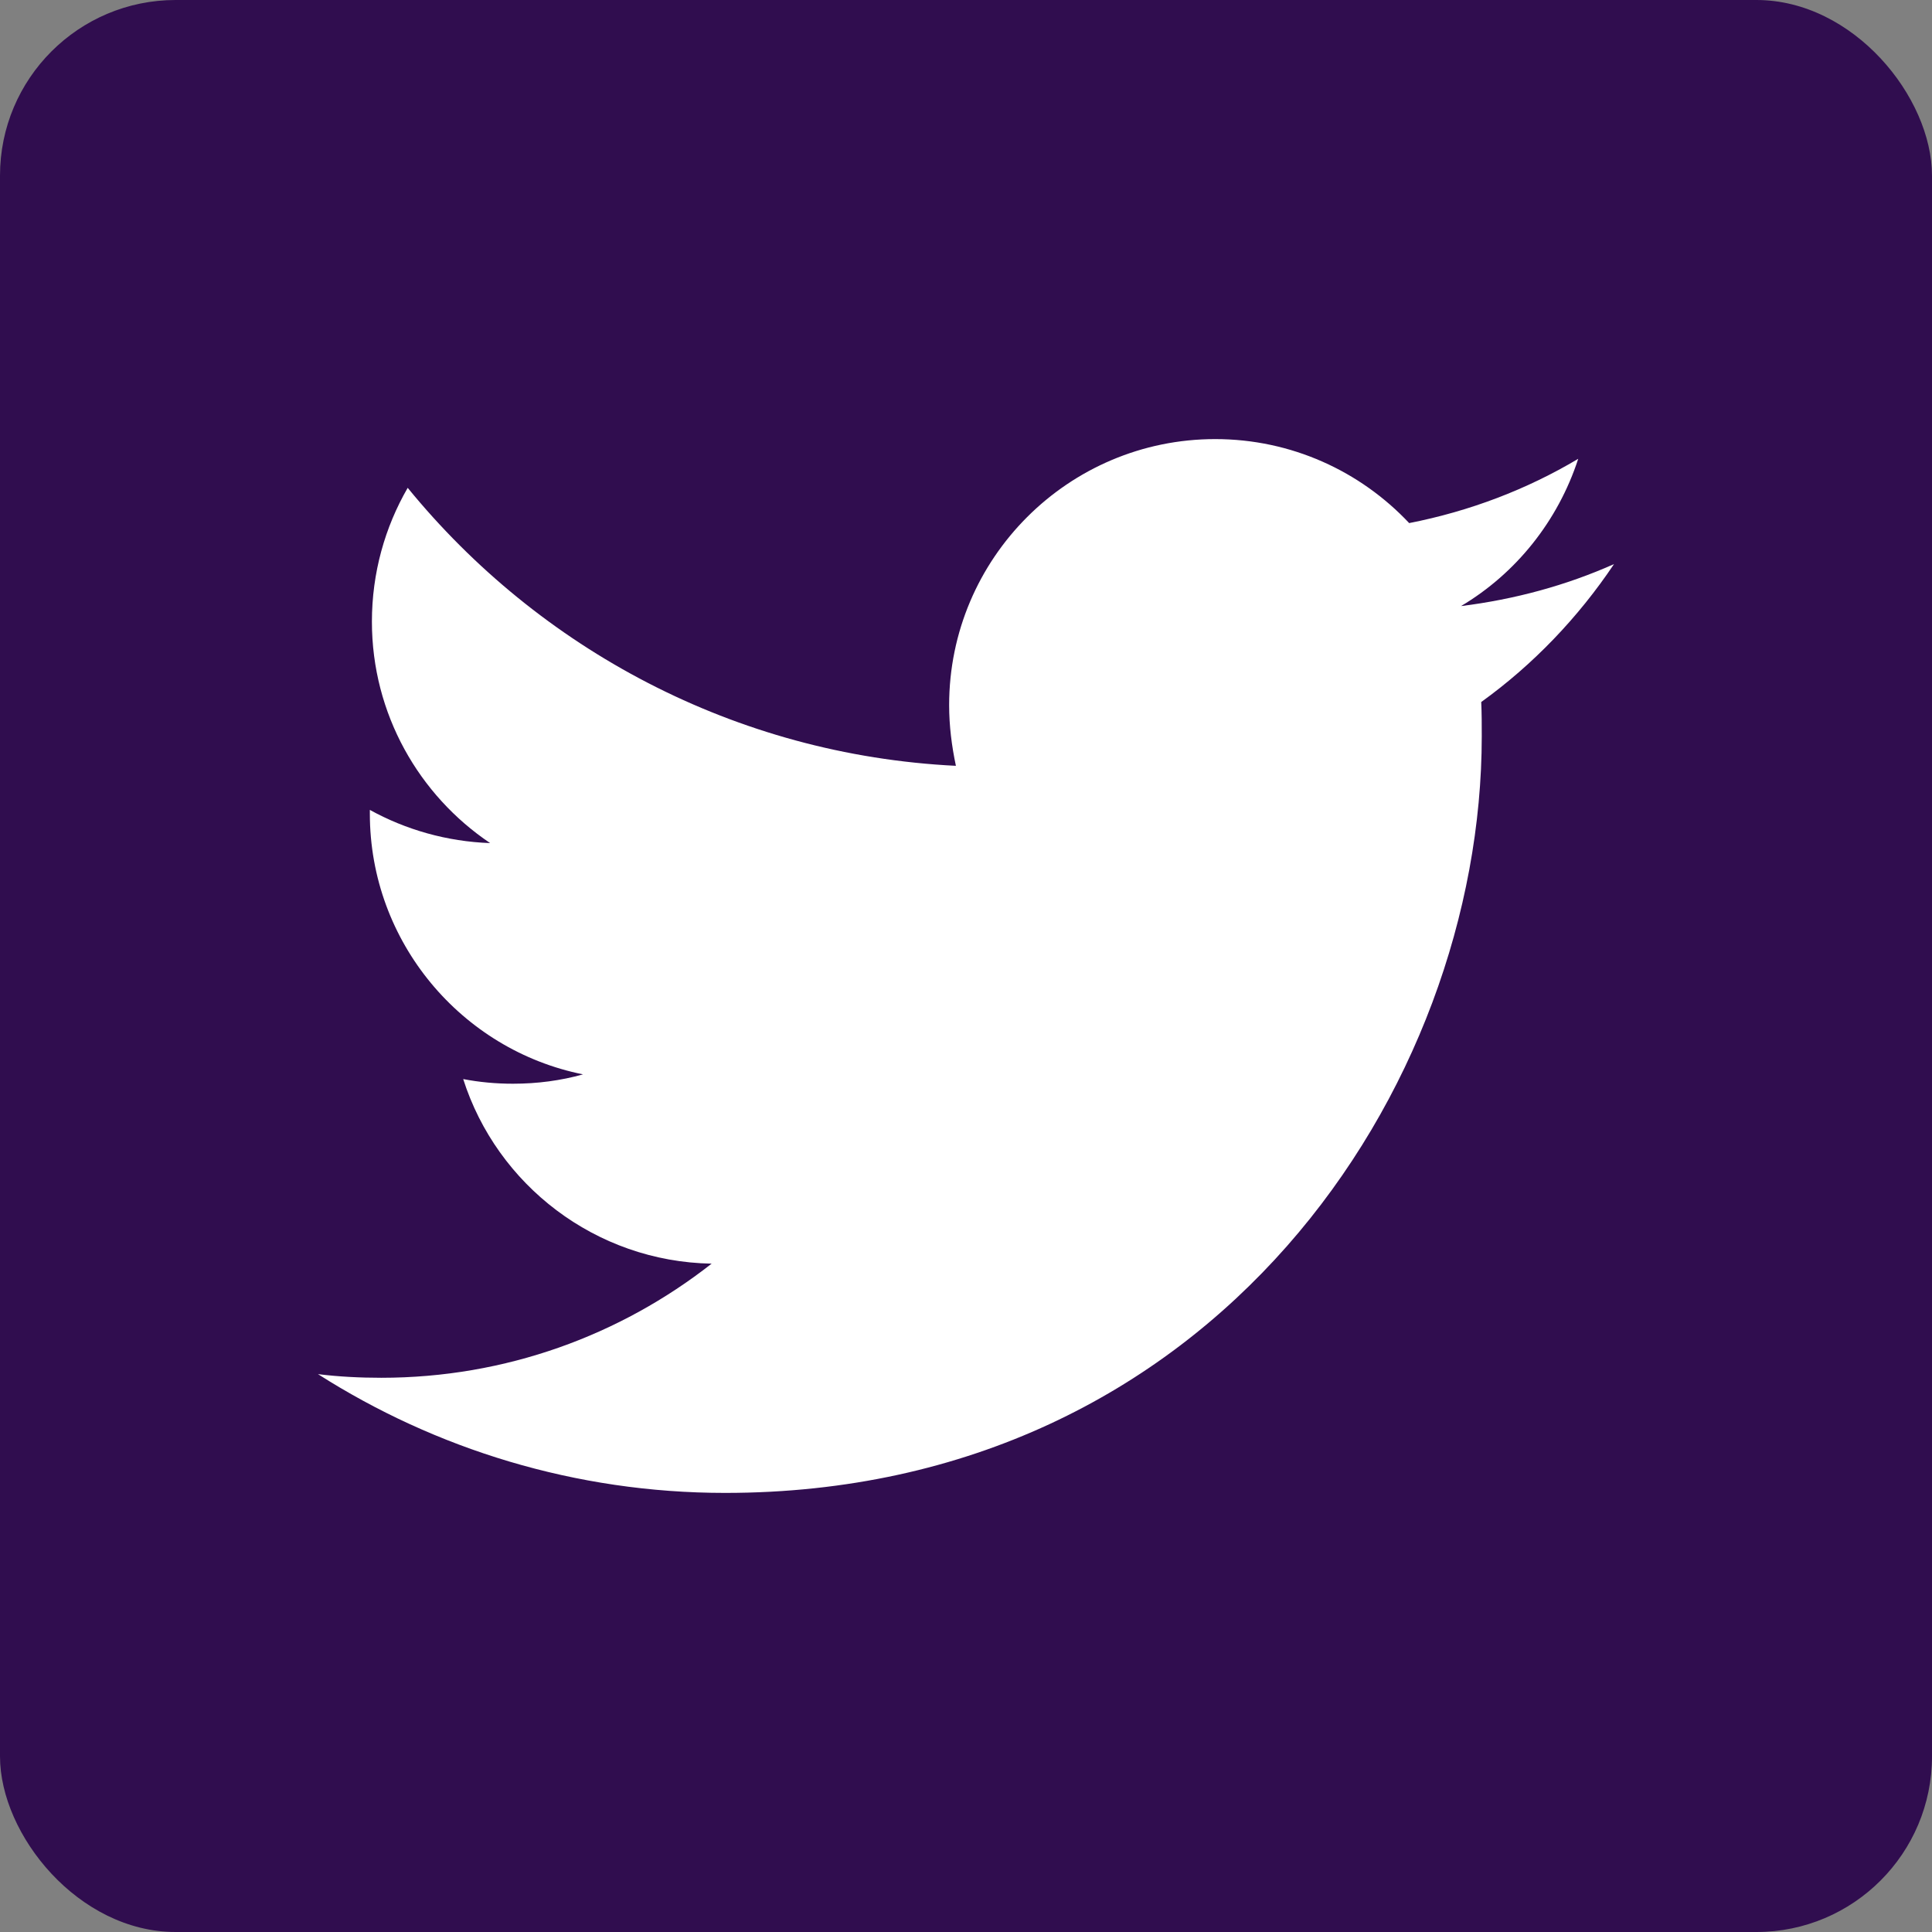
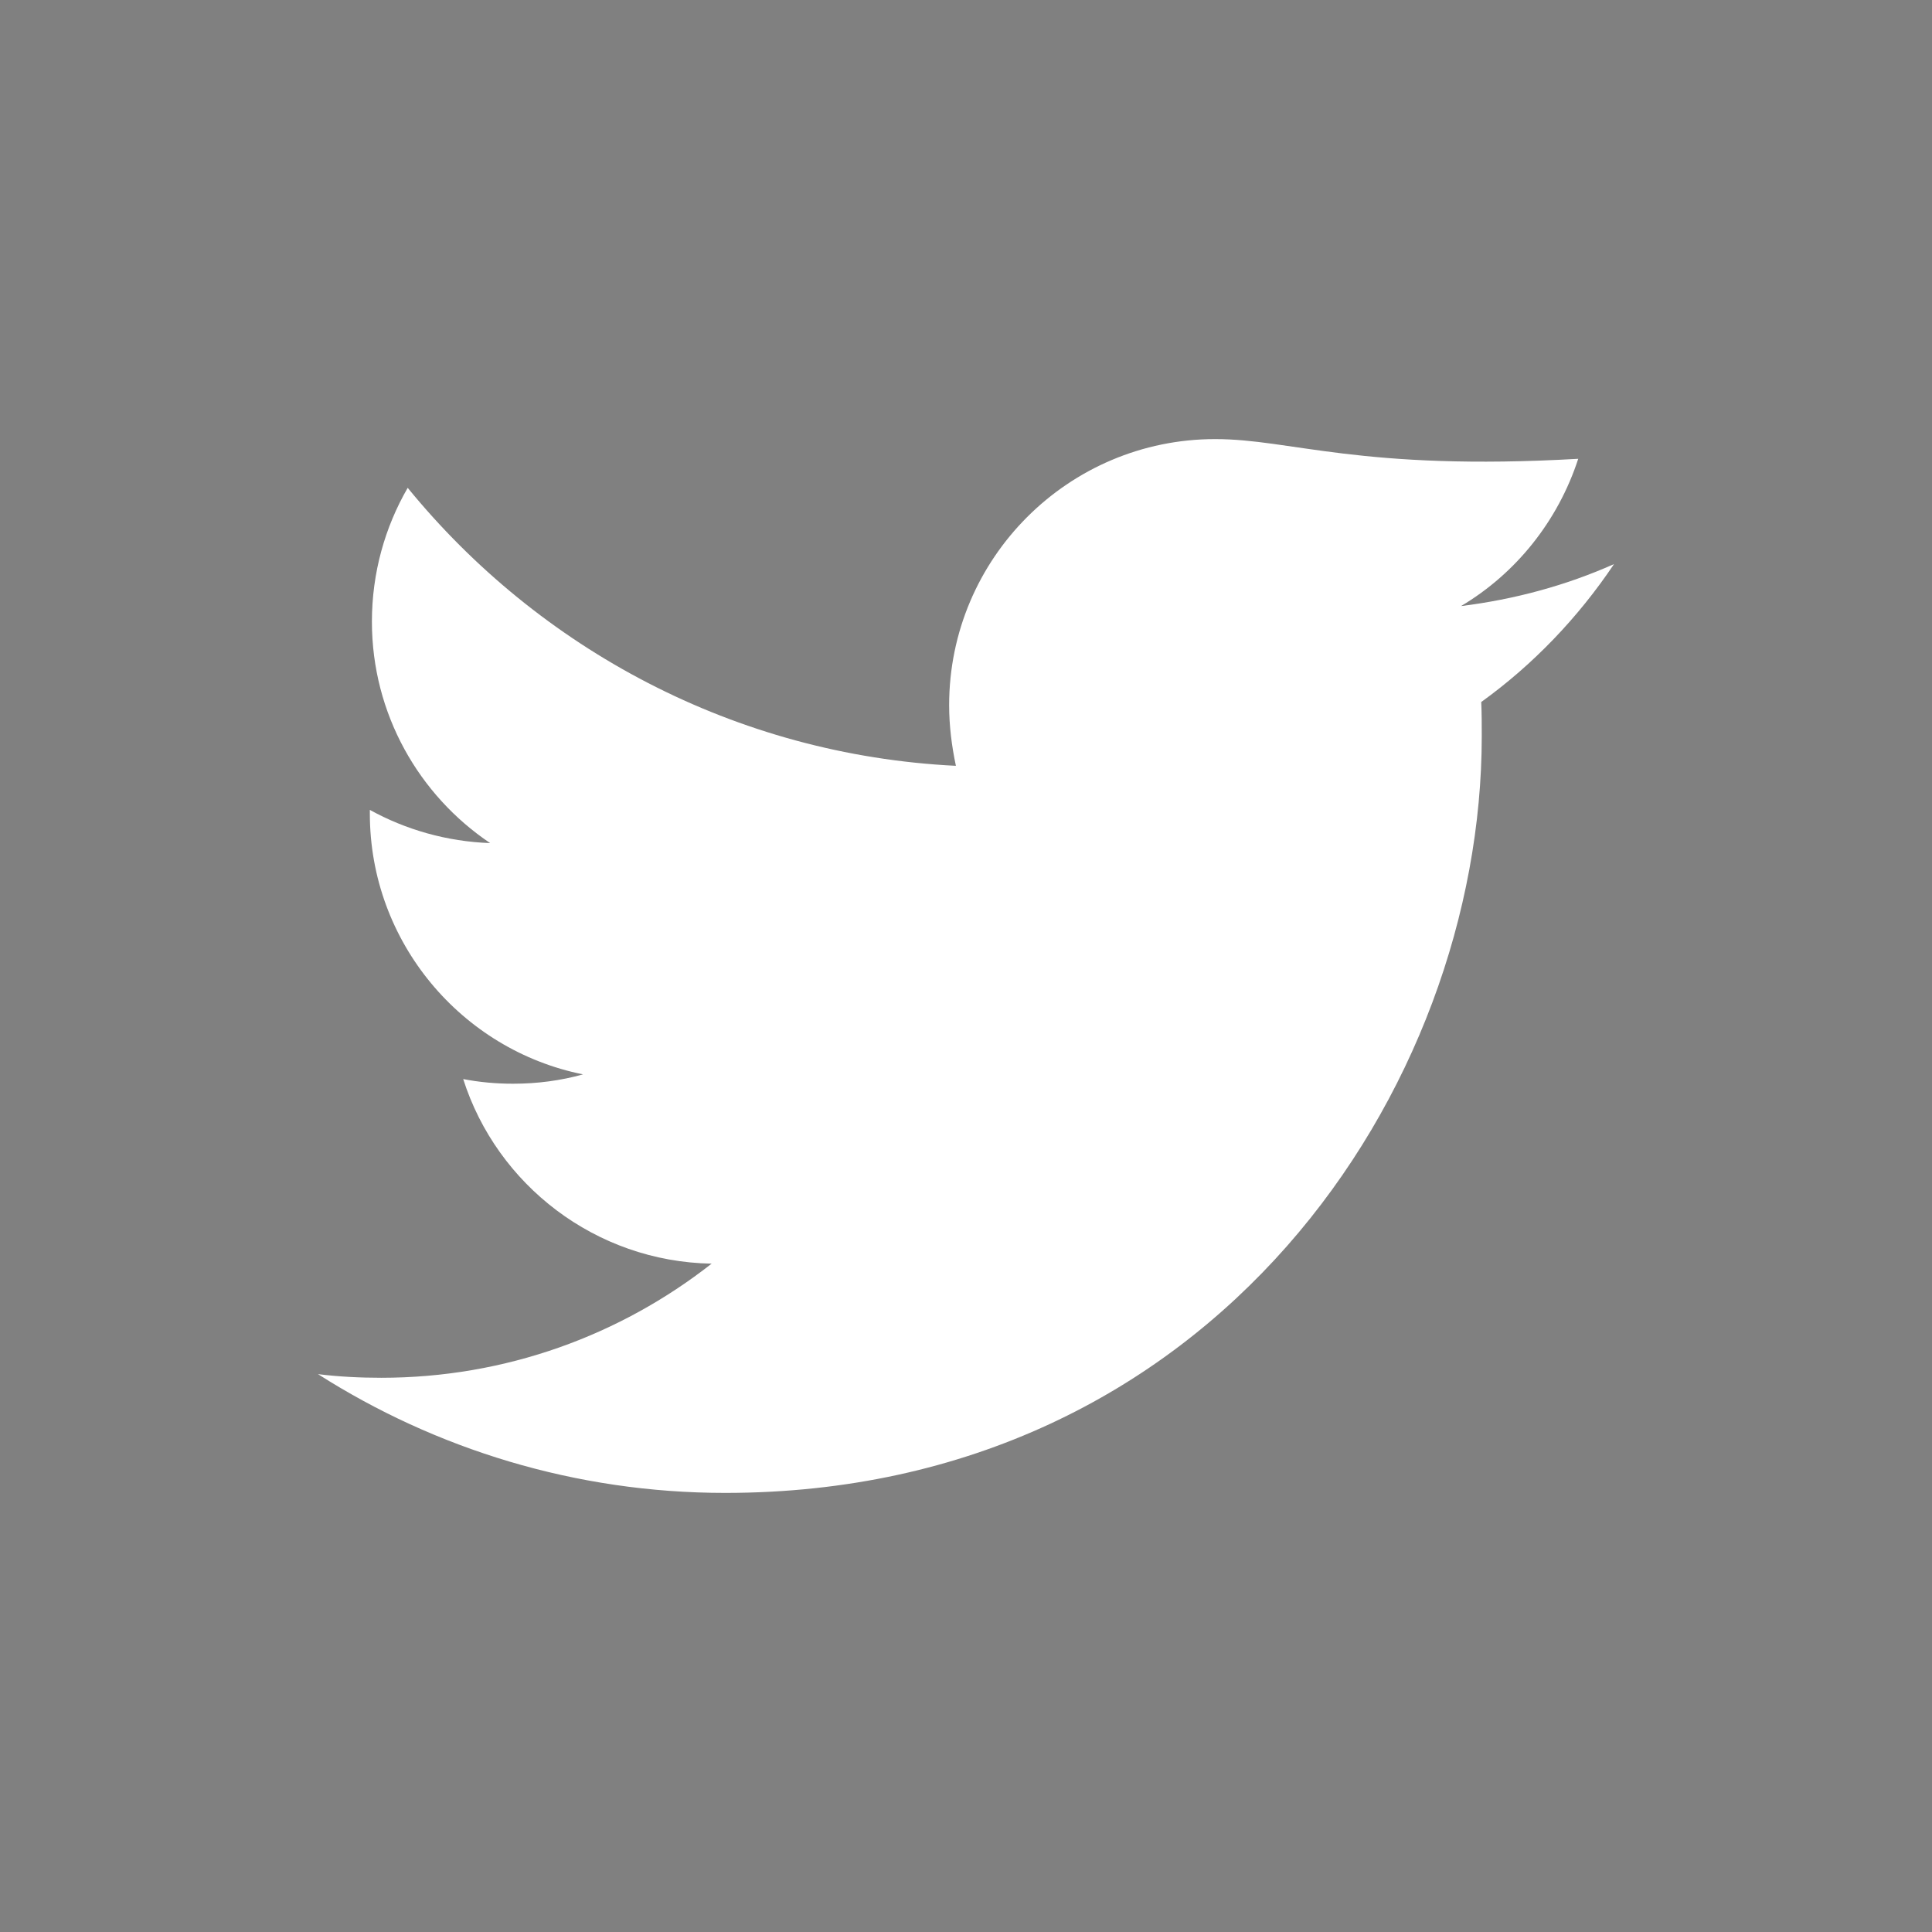
<svg xmlns="http://www.w3.org/2000/svg" width="44" height="44" viewBox="0 0 44 44" fill="none">
  <rect x="0" y="0" width="44" height="44" fill="#808080" stroke="none" />
-   <rect width="44" height="44" rx="4" fill="#300D4F" />
-   <path d="M16.514 34C27.652 34 33.746 24.764 33.746 16.768C33.746 16.508 33.746 16.248 33.734 15.988C34.915 15.138 35.943 14.063 36.758 12.847C35.671 13.331 34.502 13.65 33.274 13.803C34.526 13.059 35.482 11.866 35.943 10.449C34.774 11.146 33.474 11.642 32.093 11.913C30.982 10.732 29.411 10 27.675 10C24.333 10 21.616 12.716 21.616 16.059C21.616 16.532 21.675 16.992 21.77 17.441C16.738 17.193 12.274 14.772 9.285 11.11C8.766 12.008 8.47 13.047 8.47 14.158C8.47 16.26 9.545 18.114 11.163 19.201C10.171 19.165 9.238 18.894 8.423 18.445C8.423 18.468 8.423 18.492 8.423 18.528C8.423 21.457 10.514 23.913 13.278 24.468C12.77 24.61 12.238 24.681 11.683 24.681C11.293 24.681 10.915 24.646 10.549 24.575C11.317 26.984 13.561 28.732 16.207 28.779C14.128 30.409 11.518 31.378 8.683 31.378C8.199 31.378 7.715 31.354 7.242 31.295C9.911 32.996 13.1 34 16.514 34Z" fill="white" />
+   <path d="M16.514 34C27.652 34 33.746 24.764 33.746 16.768C33.746 16.508 33.746 16.248 33.734 15.988C34.915 15.138 35.943 14.063 36.758 12.847C35.671 13.331 34.502 13.65 33.274 13.803C34.526 13.059 35.482 11.866 35.943 10.449C30.982 10.732 29.411 10 27.675 10C24.333 10 21.616 12.716 21.616 16.059C21.616 16.532 21.675 16.992 21.77 17.441C16.738 17.193 12.274 14.772 9.285 11.11C8.766 12.008 8.47 13.047 8.47 14.158C8.47 16.26 9.545 18.114 11.163 19.201C10.171 19.165 9.238 18.894 8.423 18.445C8.423 18.468 8.423 18.492 8.423 18.528C8.423 21.457 10.514 23.913 13.278 24.468C12.77 24.61 12.238 24.681 11.683 24.681C11.293 24.681 10.915 24.646 10.549 24.575C11.317 26.984 13.561 28.732 16.207 28.779C14.128 30.409 11.518 31.378 8.683 31.378C8.199 31.378 7.715 31.354 7.242 31.295C9.911 32.996 13.1 34 16.514 34Z" fill="white" />
</svg>